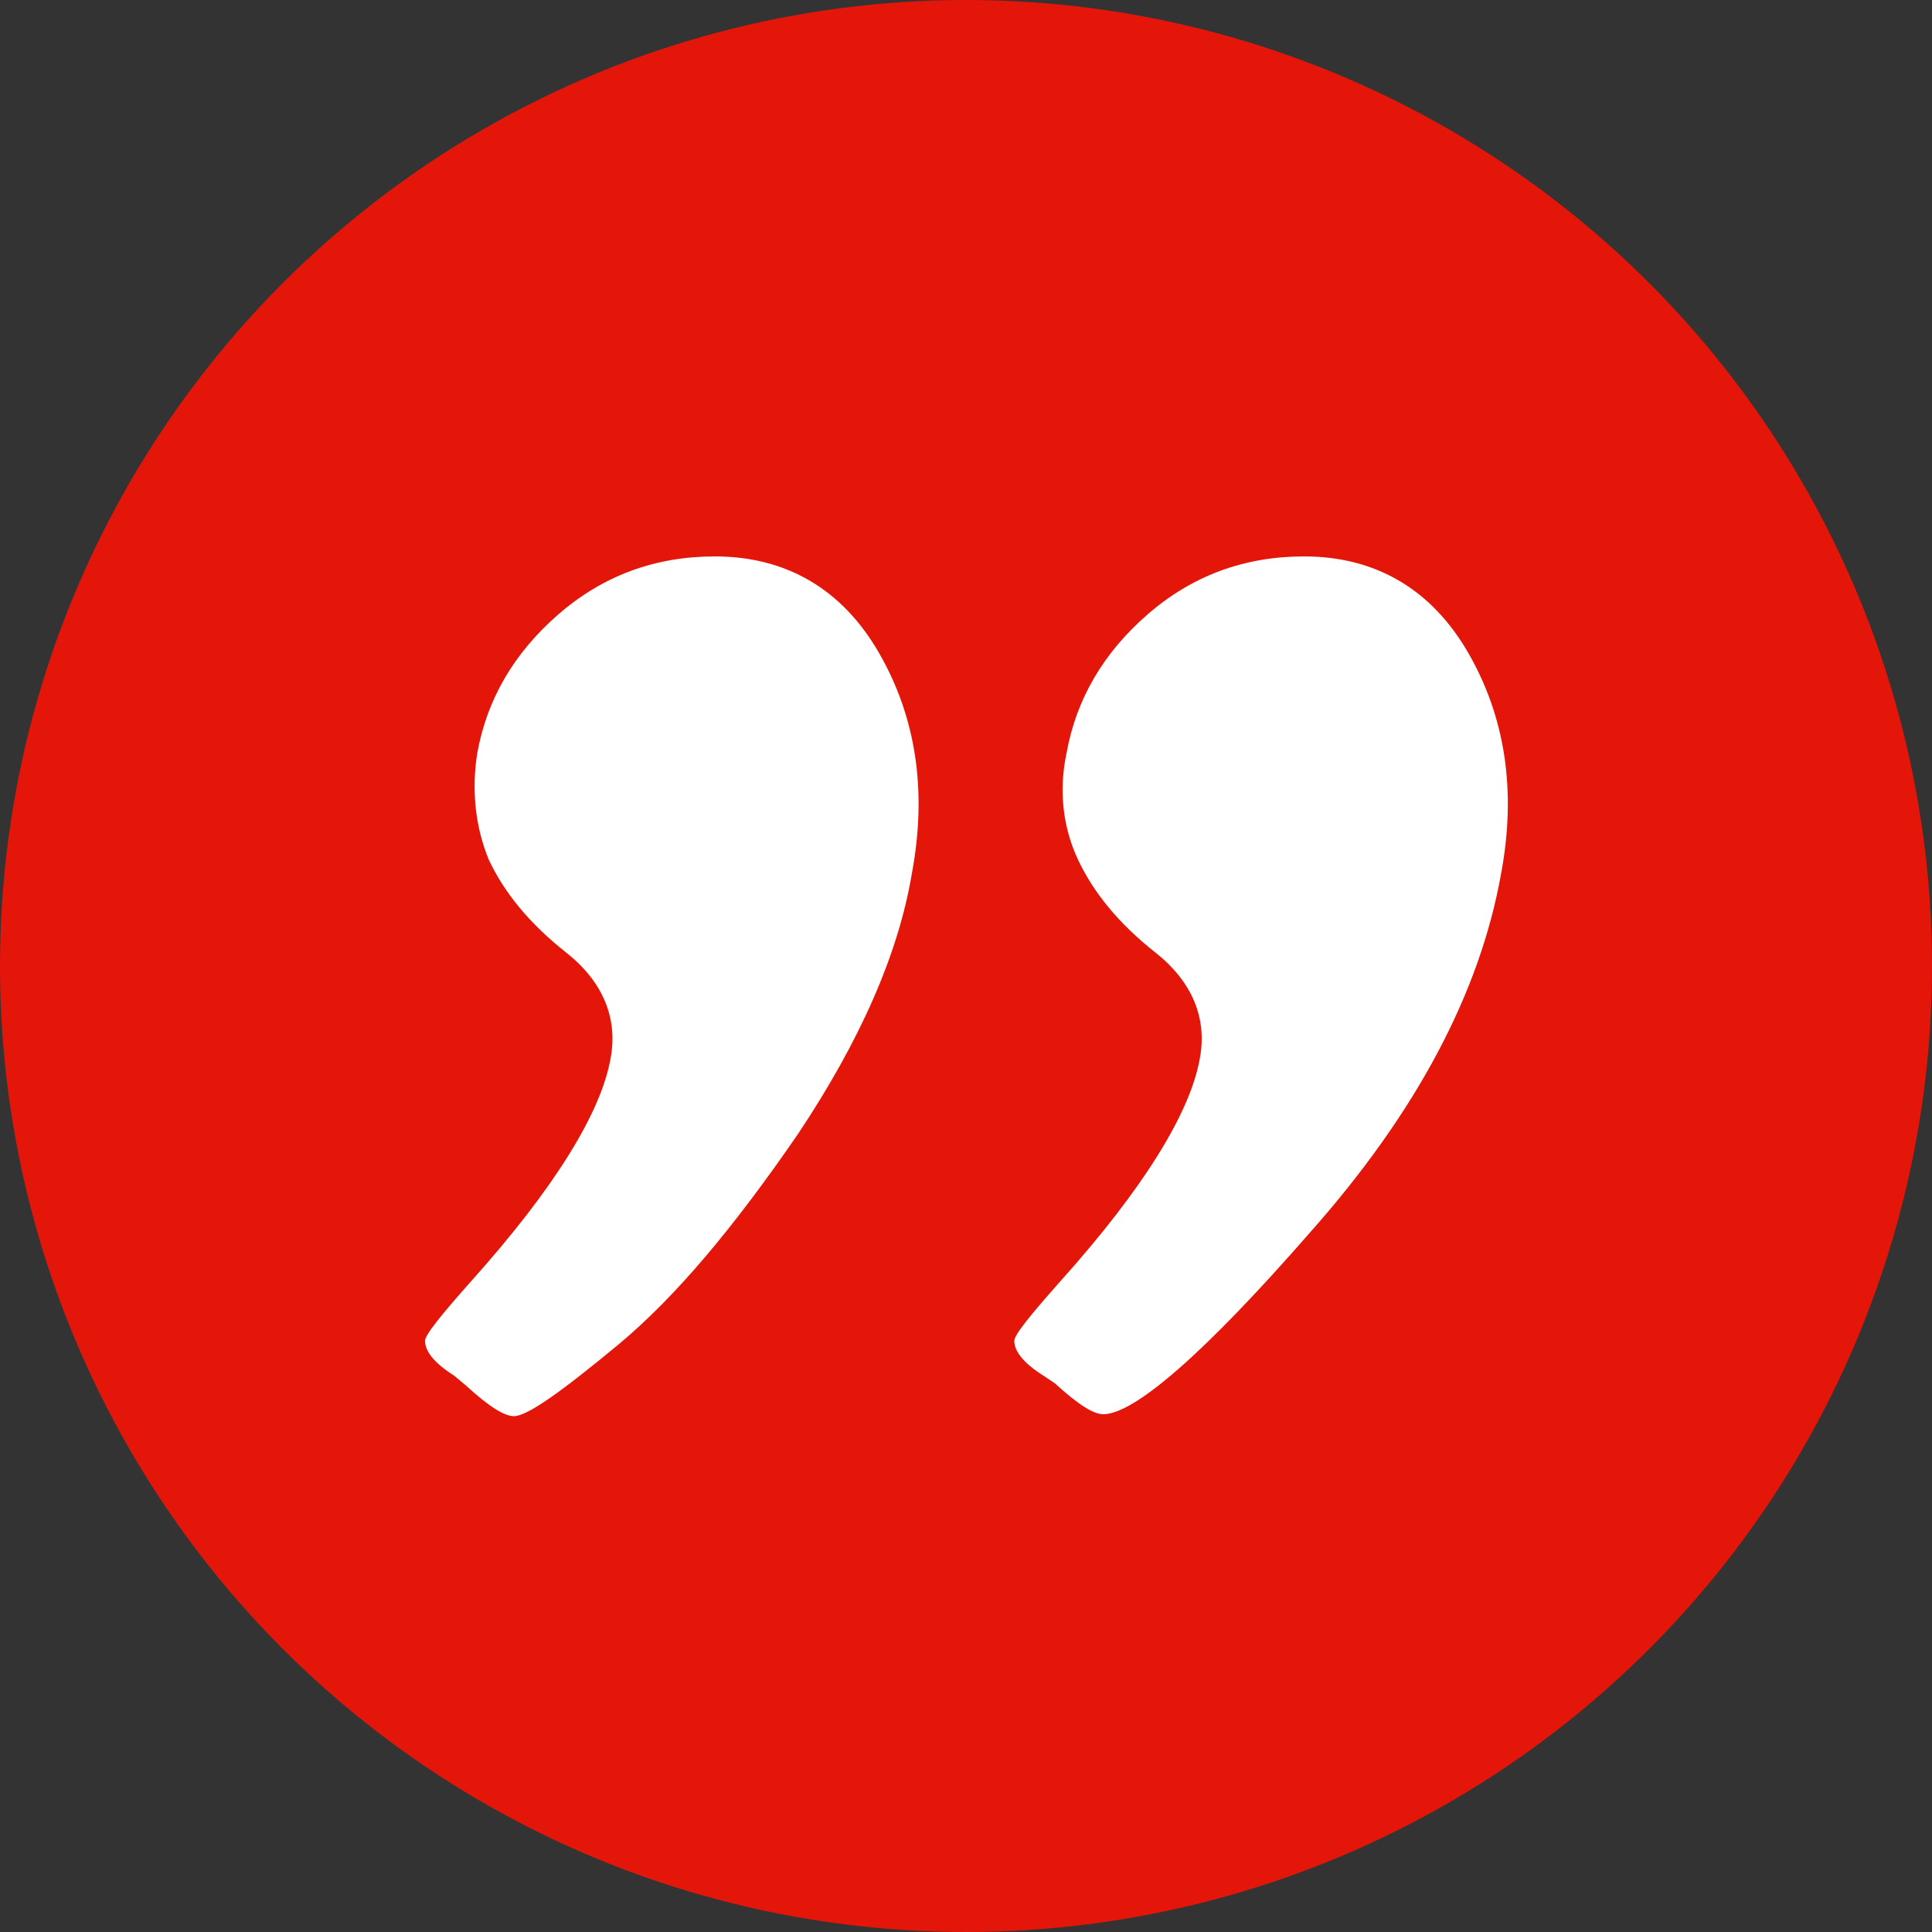
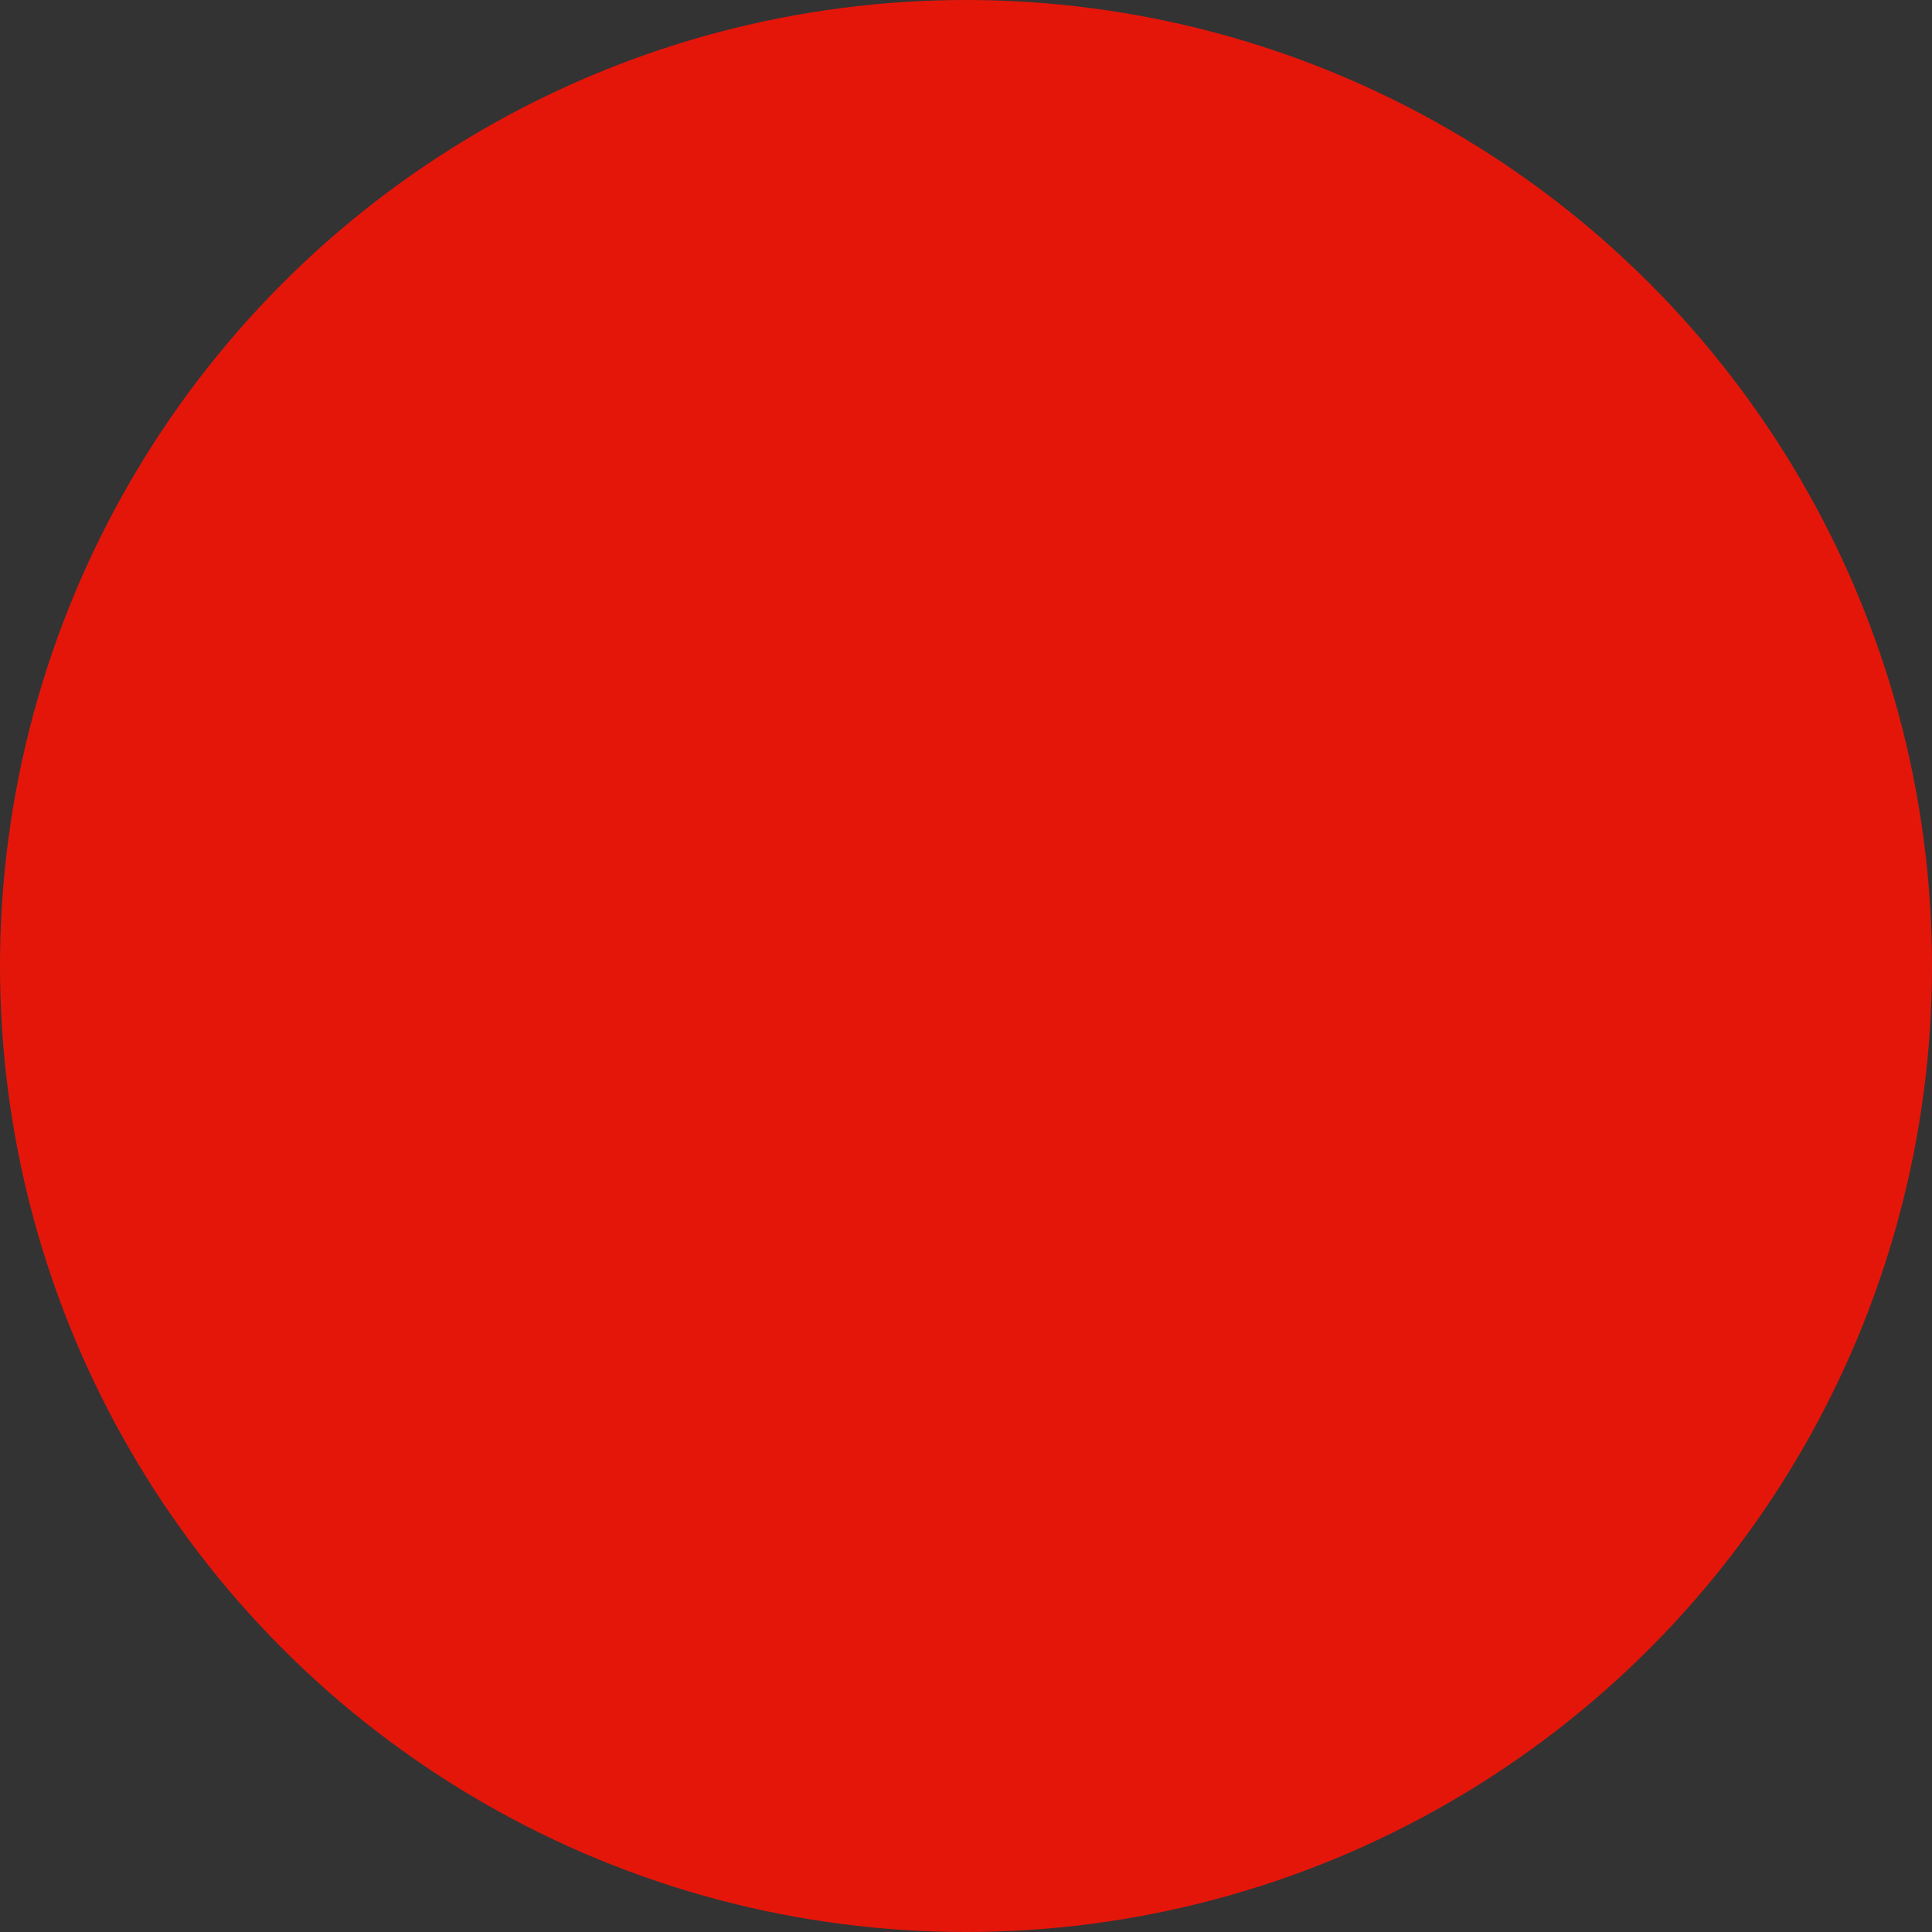
<svg xmlns="http://www.w3.org/2000/svg" version="1.1" id="Ebene_2" x="0px" y="0px" viewBox="0 0 100 100" style="enable-background:new 0 0 100 100;" xml:space="preserve">
  <rect x="0" y="0" width="100" height="100" fill="#333333" stroke="none" />
  <style type="text/css">
	.st0{fill:#E4160A;}
	.st1{fill:#FFFFFF;}
</style>
  <circle class="st0" cx="50" cy="50" r="50" />
  <g>
-     <path class="st1" d="M24.7,39c0.5-2.8,1.9-5.2,4.2-7.2s5-3,8.1-3c3.7,0,6.6,1.7,8.5,5s2.5,7.1,1.7,11.4c-0.7,4.2-2.7,8.7-5.9,13.5   C38,63.5,35,67.1,32,69.6c-2.9,2.4-4.7,3.7-5.4,3.7c-0.5,0-1.3-0.5-2.5-1.6l-0.6-0.5c-1.1-0.7-1.5-1.3-1.5-1.8   c0-0.3,0.8-1.3,2.4-3.1c4.3-4.8,6.7-8.7,7.2-11.5c0.4-2.1-0.4-4-2.3-5.5s-3.2-3.1-4-4.8C24.6,42.8,24.4,40.9,24.7,39z M55.2,39   c0.5-2.8,1.9-5.2,4.2-7.2s5-3,8.1-3c3.7,0,6.6,1.7,8.5,5s2.5,7.1,1.7,11.4c-1.1,6.2-4.4,12.4-9.9,18.6c-5.5,6.3-9.1,9.4-10.7,9.4   c-0.5,0-1.3-0.5-2.5-1.6L54,71.2c-1.1-0.7-1.5-1.3-1.5-1.8c0-0.3,0.8-1.3,2.4-3.1c4.3-4.8,6.7-8.7,7.2-11.5c0.4-2.1-0.4-4-2.3-5.5   c-1.9-1.5-3.2-3.1-4-4.8C55,42.8,54.8,40.9,55.2,39z" />
-   </g>
+     </g>
</svg>